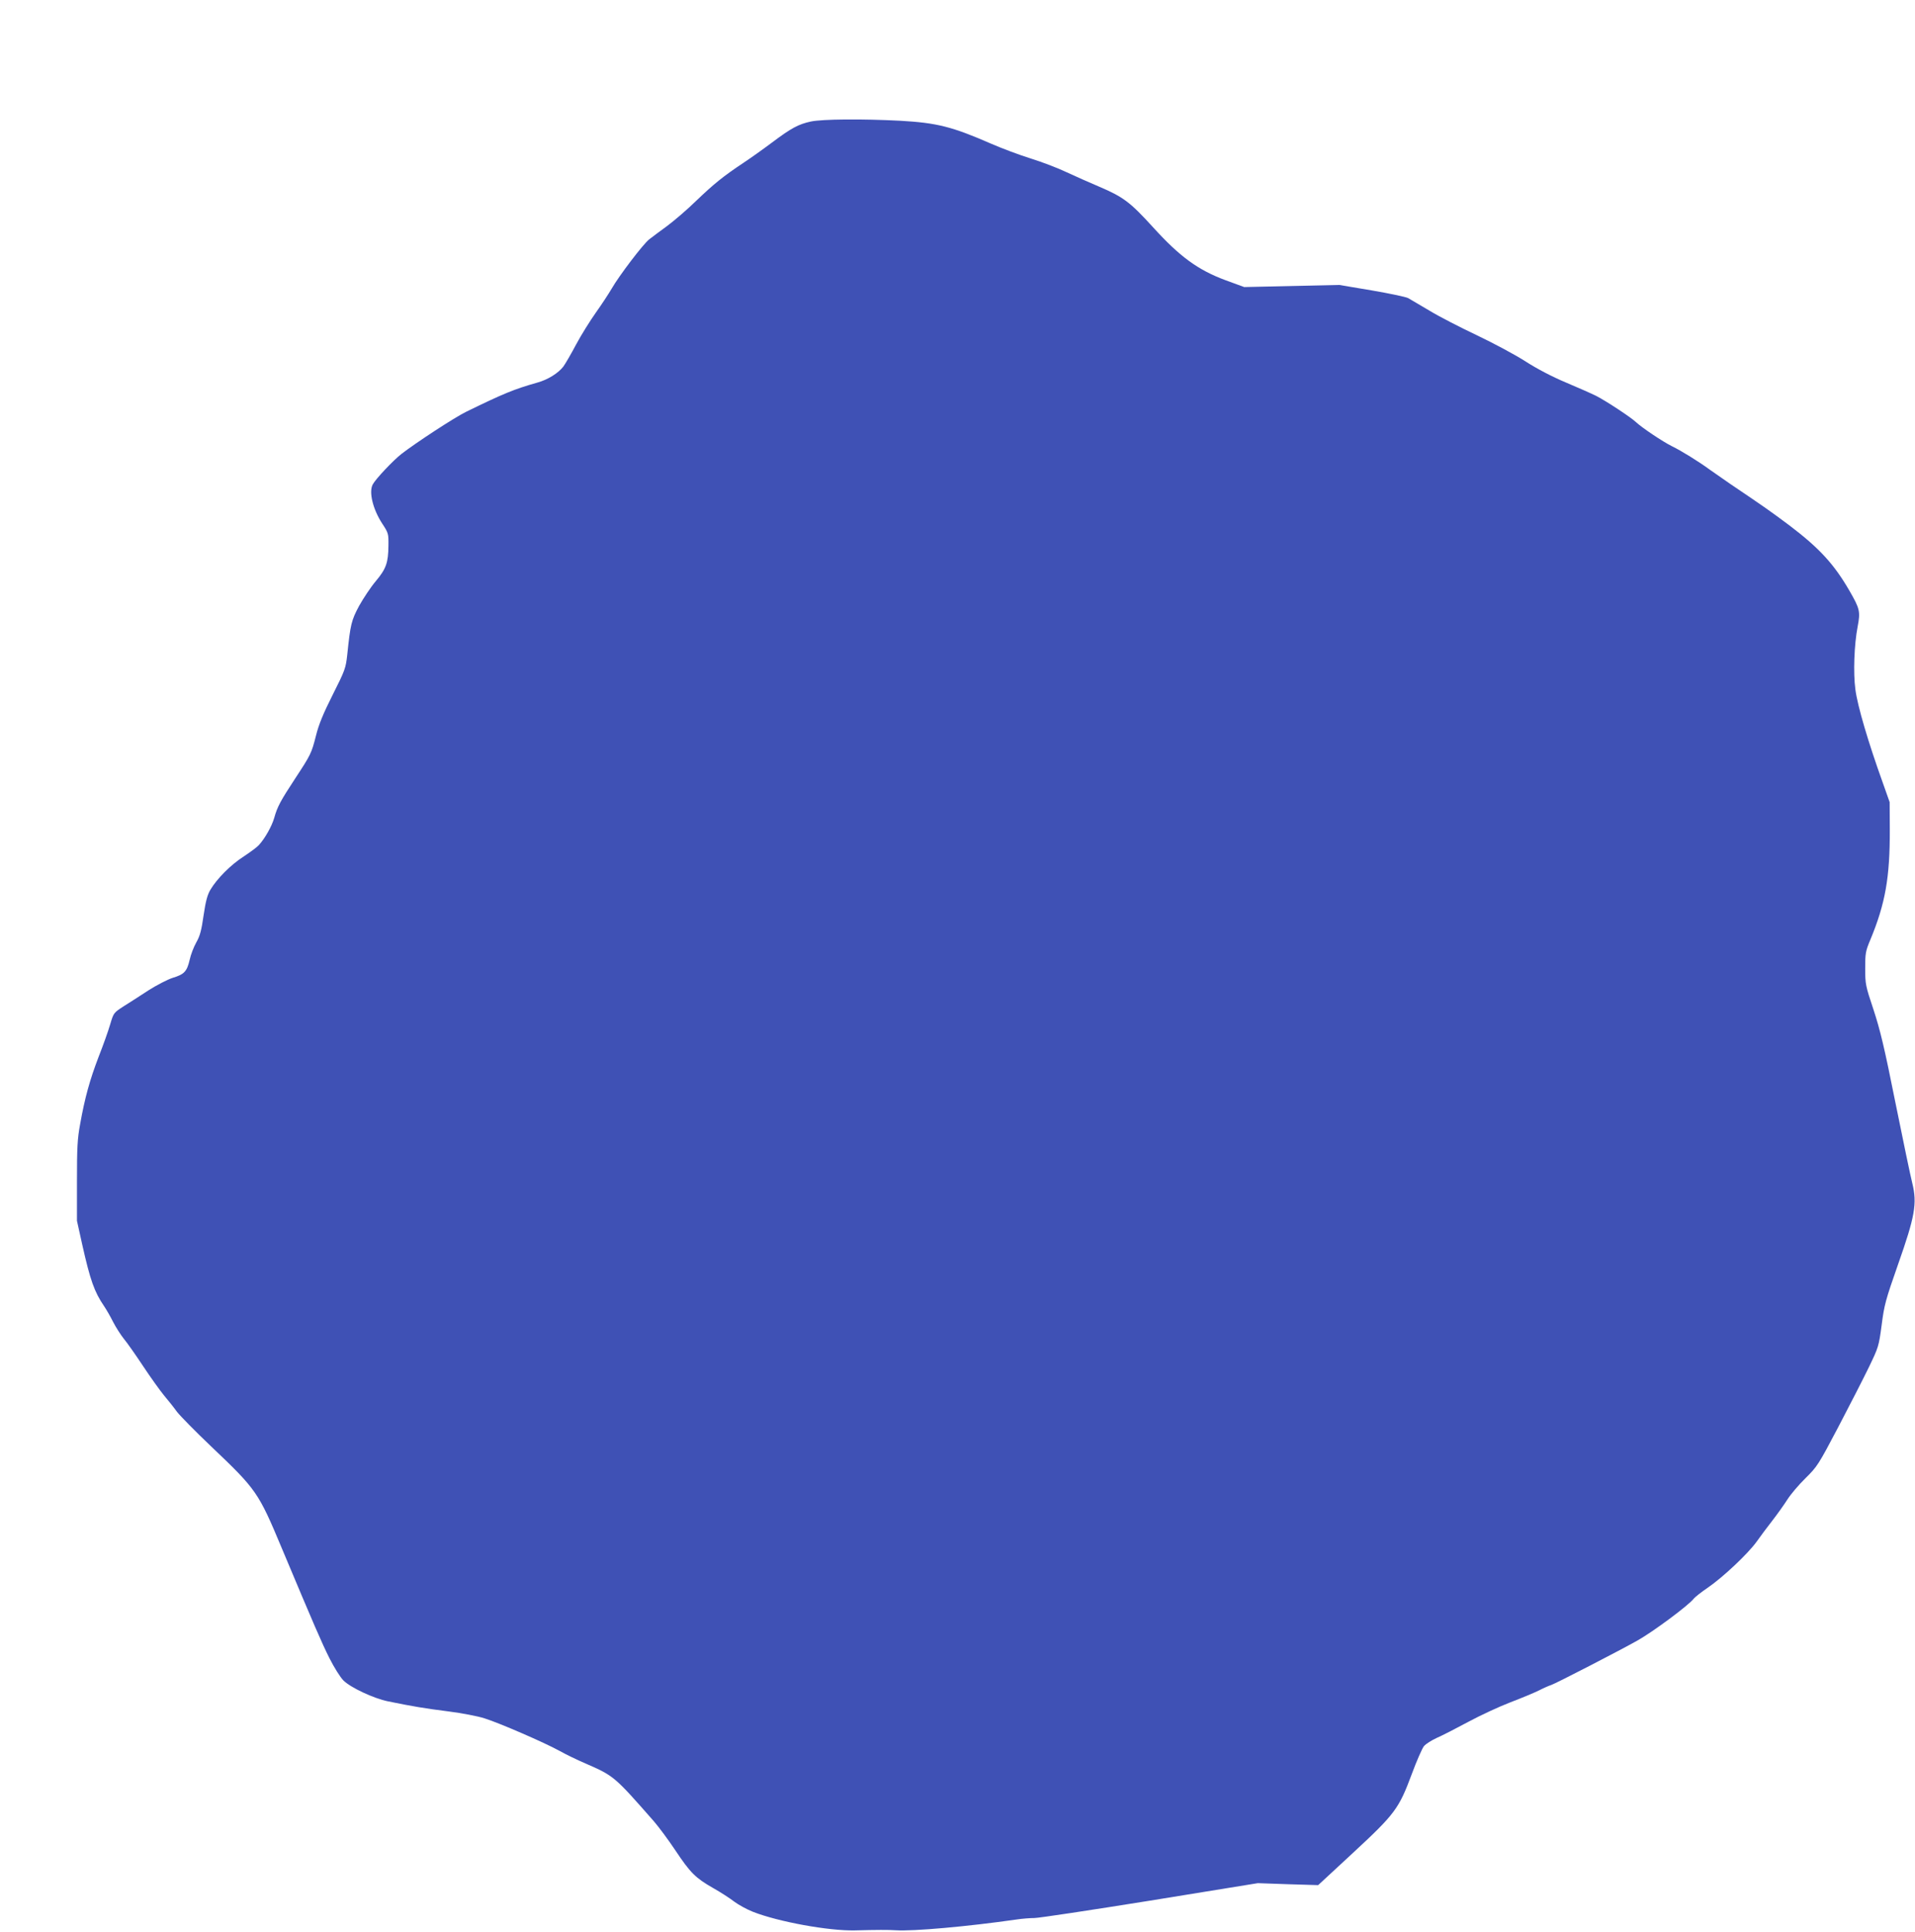
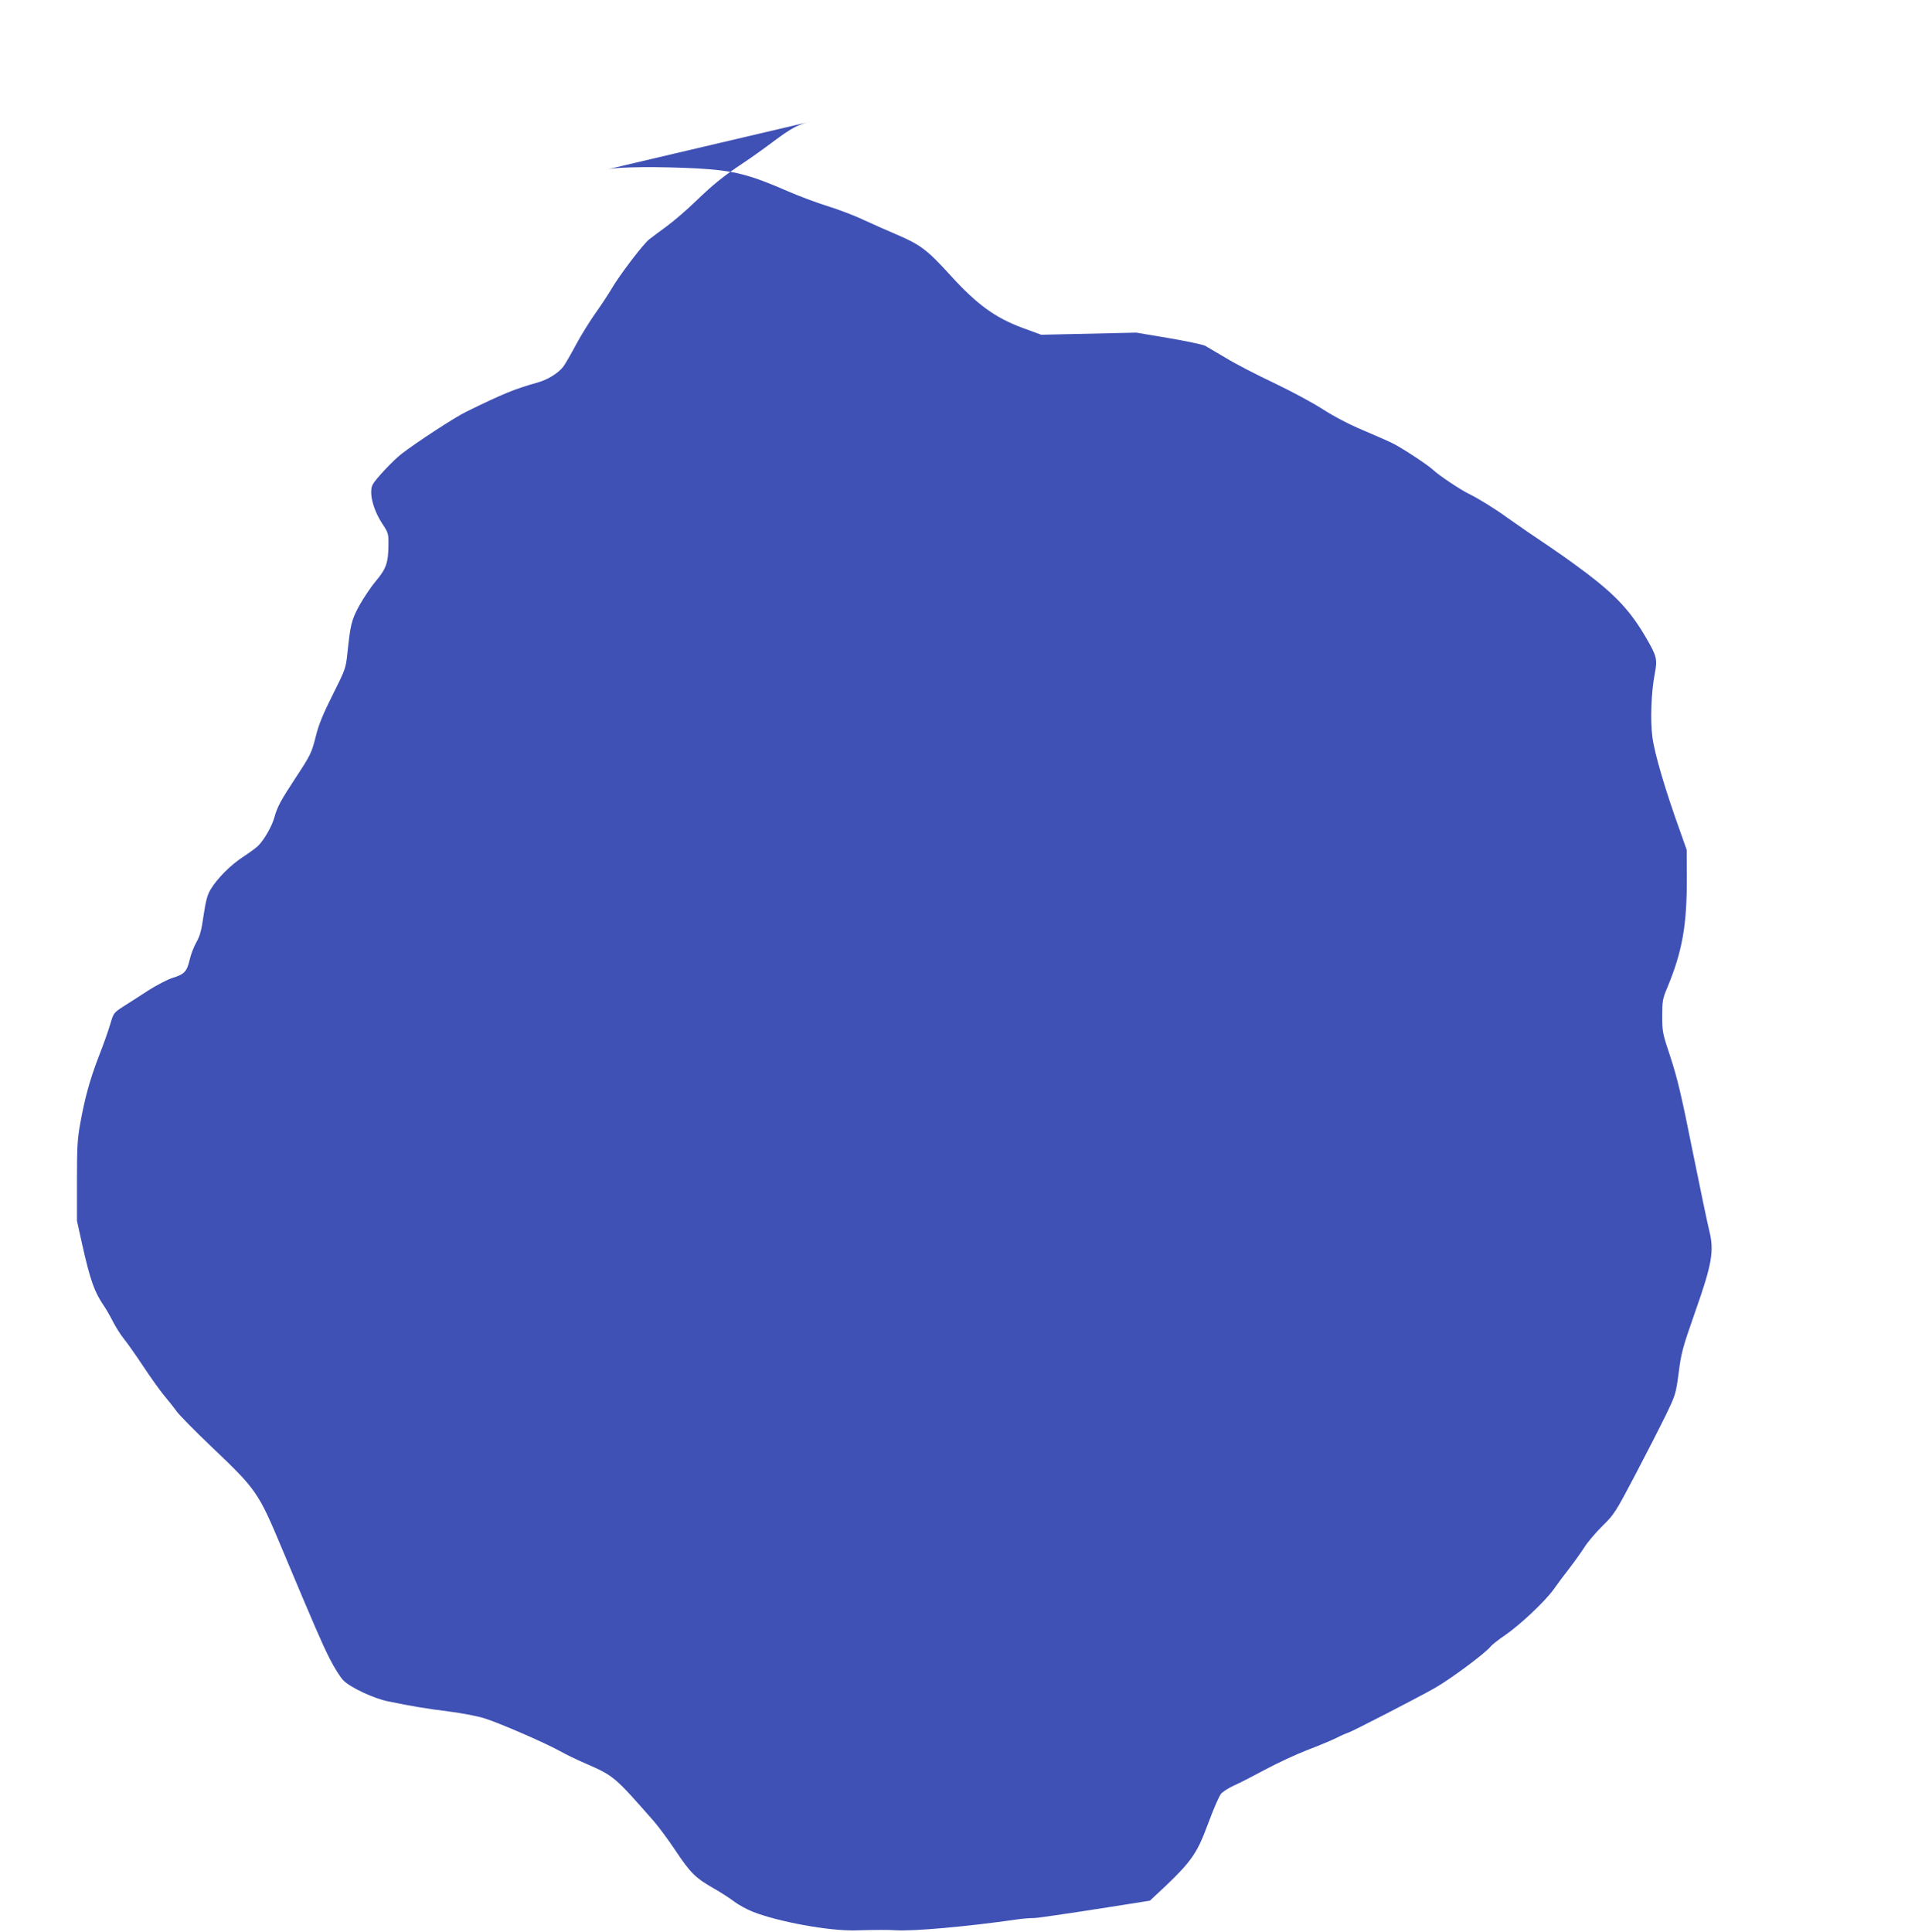
<svg xmlns="http://www.w3.org/2000/svg" version="1.0" width="1269pt" height="1280pt" viewBox="0 0 1269 1280" preserveAspectRatio="xMidYMid meet">
  <g transform="translate(0,1280) scale(0.1,-0.1)" fill="#3f51b5" stroke="none">
-     <path d="M5374 11995 c-83 -18 -130 -43 -259 -140 -60 -45 -146 -106 -190 -135 -131 -87 -194 -138 -310 -249 -60 -59 -148 -134 -195 -169 -47 -34 -100 -74 -118 -88 -39 -30 -199 -240 -249 -327 -20 -34 -67 -106 -105 -159 -38 -54 -97 -148 -130 -210 -33 -62 -71 -128 -85 -147 -34 -44 -103 -87 -172 -106 -155 -44 -223 -72 -471 -193 -78 -38 -333 -205 -430 -280 -56 -44 -171 -166 -190 -202 -27 -50 1 -164 62 -258 42 -64 43 -68 42 -147 -1 -113 -15 -154 -84 -236 -33 -39 -82 -113 -110 -163 -52 -97 -58 -123 -79 -325 -10 -89 -14 -101 -96 -264 -63 -125 -93 -198 -111 -271 -30 -118 -34 -126 -139 -286 -95 -145 -117 -184 -138 -260 -16 -55 -61 -135 -101 -179 -11 -13 -57 -47 -101 -76 -86 -55 -178 -148 -221 -221 -20 -34 -31 -75 -45 -170 -14 -99 -24 -136 -48 -178 -17 -30 -37 -82 -44 -115 -18 -78 -36 -97 -112 -120 -34 -11 -106 -48 -161 -83 -54 -36 -129 -83 -165 -106 -66 -43 -66 -43 -89 -120 -12 -42 -47 -140 -77 -216 -58 -152 -91 -270 -122 -445 -18 -96 -21 -156 -21 -377 l0 -263 35 -158 c53 -236 80 -313 145 -408 15 -22 42 -69 60 -105 18 -35 50 -85 70 -110 21 -25 78 -106 127 -180 49 -74 112 -162 139 -195 28 -33 67 -82 87 -110 21 -27 122 -130 225 -228 302 -287 314 -304 470 -677 215 -512 262 -621 315 -727 31 -62 73 -128 92 -147 47 -48 202 -120 295 -139 155 -32 250 -48 402 -67 86 -11 193 -31 239 -46 99 -31 396 -160 496 -215 39 -22 117 -60 173 -84 189 -82 193 -87 453 -383 32 -37 96 -123 142 -192 100 -150 133 -183 250 -250 50 -28 113 -69 140 -90 28 -21 84 -52 125 -68 168 -66 502 -127 675 -123 144 4 224 4 270 1 115 -8 480 25 800 71 39 6 93 10 120 10 28 0 372 52 765 115 l715 116 200 -7 200 -6 230 213 c280 259 305 294 390 522 32 87 69 171 81 186 13 15 51 39 86 55 35 15 128 63 208 106 80 43 205 101 278 129 73 28 158 63 190 79 31 16 68 32 81 36 27 8 461 232 574 296 104 59 334 230 369 274 9 12 52 46 95 75 102 70 266 225 323 304 25 35 72 99 106 142 34 44 78 106 99 139 21 33 74 96 119 140 78 77 86 89 218 340 75 143 166 321 202 395 64 133 66 138 85 280 17 133 26 166 108 400 113 320 128 406 95 540 -12 47 -62 288 -112 535 -73 366 -101 481 -145 615 -53 159 -55 169 -55 273 0 100 2 114 34 190 100 241 130 414 129 732 l-1 180 -46 130 c-95 264 -167 507 -181 616 -15 110 -8 299 15 418 19 99 14 118 -54 236 -103 178 -199 282 -396 432 -127 95 -171 126 -395 277 -49 34 -110 76 -135 94 -72 53 -190 126 -250 155 -61 30 -198 122 -239 160 -35 33 -195 138 -262 173 -30 15 -120 55 -201 89 -93 39 -192 91 -267 139 -66 43 -212 121 -323 174 -112 53 -254 126 -316 164 -62 37 -125 74 -141 83 -16 8 -125 31 -242 51 l-214 36 -315 -7 -315 -7 -123 45 c-183 68 -303 155 -481 351 -152 167 -197 201 -359 270 -59 25 -154 67 -212 94 -58 28 -166 69 -240 92 -74 23 -191 67 -260 97 -261 114 -360 139 -605 153 -249 13 -516 11 -591 -5z" />
+     <path d="M5374 11995 c-83 -18 -130 -43 -259 -140 -60 -45 -146 -106 -190 -135 -131 -87 -194 -138 -310 -249 -60 -59 -148 -134 -195 -169 -47 -34 -100 -74 -118 -88 -39 -30 -199 -240 -249 -327 -20 -34 -67 -106 -105 -159 -38 -54 -97 -148 -130 -210 -33 -62 -71 -128 -85 -147 -34 -44 -103 -87 -172 -106 -155 -44 -223 -72 -471 -193 -78 -38 -333 -205 -430 -280 -56 -44 -171 -166 -190 -202 -27 -50 1 -164 62 -258 42 -64 43 -68 42 -147 -1 -113 -15 -154 -84 -236 -33 -39 -82 -113 -110 -163 -52 -97 -58 -123 -79 -325 -10 -89 -14 -101 -96 -264 -63 -125 -93 -198 -111 -271 -30 -118 -34 -126 -139 -286 -95 -145 -117 -184 -138 -260 -16 -55 -61 -135 -101 -179 -11 -13 -57 -47 -101 -76 -86 -55 -178 -148 -221 -221 -20 -34 -31 -75 -45 -170 -14 -99 -24 -136 -48 -178 -17 -30 -37 -82 -44 -115 -18 -78 -36 -97 -112 -120 -34 -11 -106 -48 -161 -83 -54 -36 -129 -83 -165 -106 -66 -43 -66 -43 -89 -120 -12 -42 -47 -140 -77 -216 -58 -152 -91 -270 -122 -445 -18 -96 -21 -156 -21 -377 l0 -263 35 -158 c53 -236 80 -313 145 -408 15 -22 42 -69 60 -105 18 -35 50 -85 70 -110 21 -25 78 -106 127 -180 49 -74 112 -162 139 -195 28 -33 67 -82 87 -110 21 -27 122 -130 225 -228 302 -287 314 -304 470 -677 215 -512 262 -621 315 -727 31 -62 73 -128 92 -147 47 -48 202 -120 295 -139 155 -32 250 -48 402 -67 86 -11 193 -31 239 -46 99 -31 396 -160 496 -215 39 -22 117 -60 173 -84 189 -82 193 -87 453 -383 32 -37 96 -123 142 -192 100 -150 133 -183 250 -250 50 -28 113 -69 140 -90 28 -21 84 -52 125 -68 168 -66 502 -127 675 -123 144 4 224 4 270 1 115 -8 480 25 800 71 39 6 93 10 120 10 28 0 372 52 765 115 c280 259 305 294 390 522 32 87 69 171 81 186 13 15 51 39 86 55 35 15 128 63 208 106 80 43 205 101 278 129 73 28 158 63 190 79 31 16 68 32 81 36 27 8 461 232 574 296 104 59 334 230 369 274 9 12 52 46 95 75 102 70 266 225 323 304 25 35 72 99 106 142 34 44 78 106 99 139 21 33 74 96 119 140 78 77 86 89 218 340 75 143 166 321 202 395 64 133 66 138 85 280 17 133 26 166 108 400 113 320 128 406 95 540 -12 47 -62 288 -112 535 -73 366 -101 481 -145 615 -53 159 -55 169 -55 273 0 100 2 114 34 190 100 241 130 414 129 732 l-1 180 -46 130 c-95 264 -167 507 -181 616 -15 110 -8 299 15 418 19 99 14 118 -54 236 -103 178 -199 282 -396 432 -127 95 -171 126 -395 277 -49 34 -110 76 -135 94 -72 53 -190 126 -250 155 -61 30 -198 122 -239 160 -35 33 -195 138 -262 173 -30 15 -120 55 -201 89 -93 39 -192 91 -267 139 -66 43 -212 121 -323 174 -112 53 -254 126 -316 164 -62 37 -125 74 -141 83 -16 8 -125 31 -242 51 l-214 36 -315 -7 -315 -7 -123 45 c-183 68 -303 155 -481 351 -152 167 -197 201 -359 270 -59 25 -154 67 -212 94 -58 28 -166 69 -240 92 -74 23 -191 67 -260 97 -261 114 -360 139 -605 153 -249 13 -516 11 -591 -5z" />
  </g>
</svg>